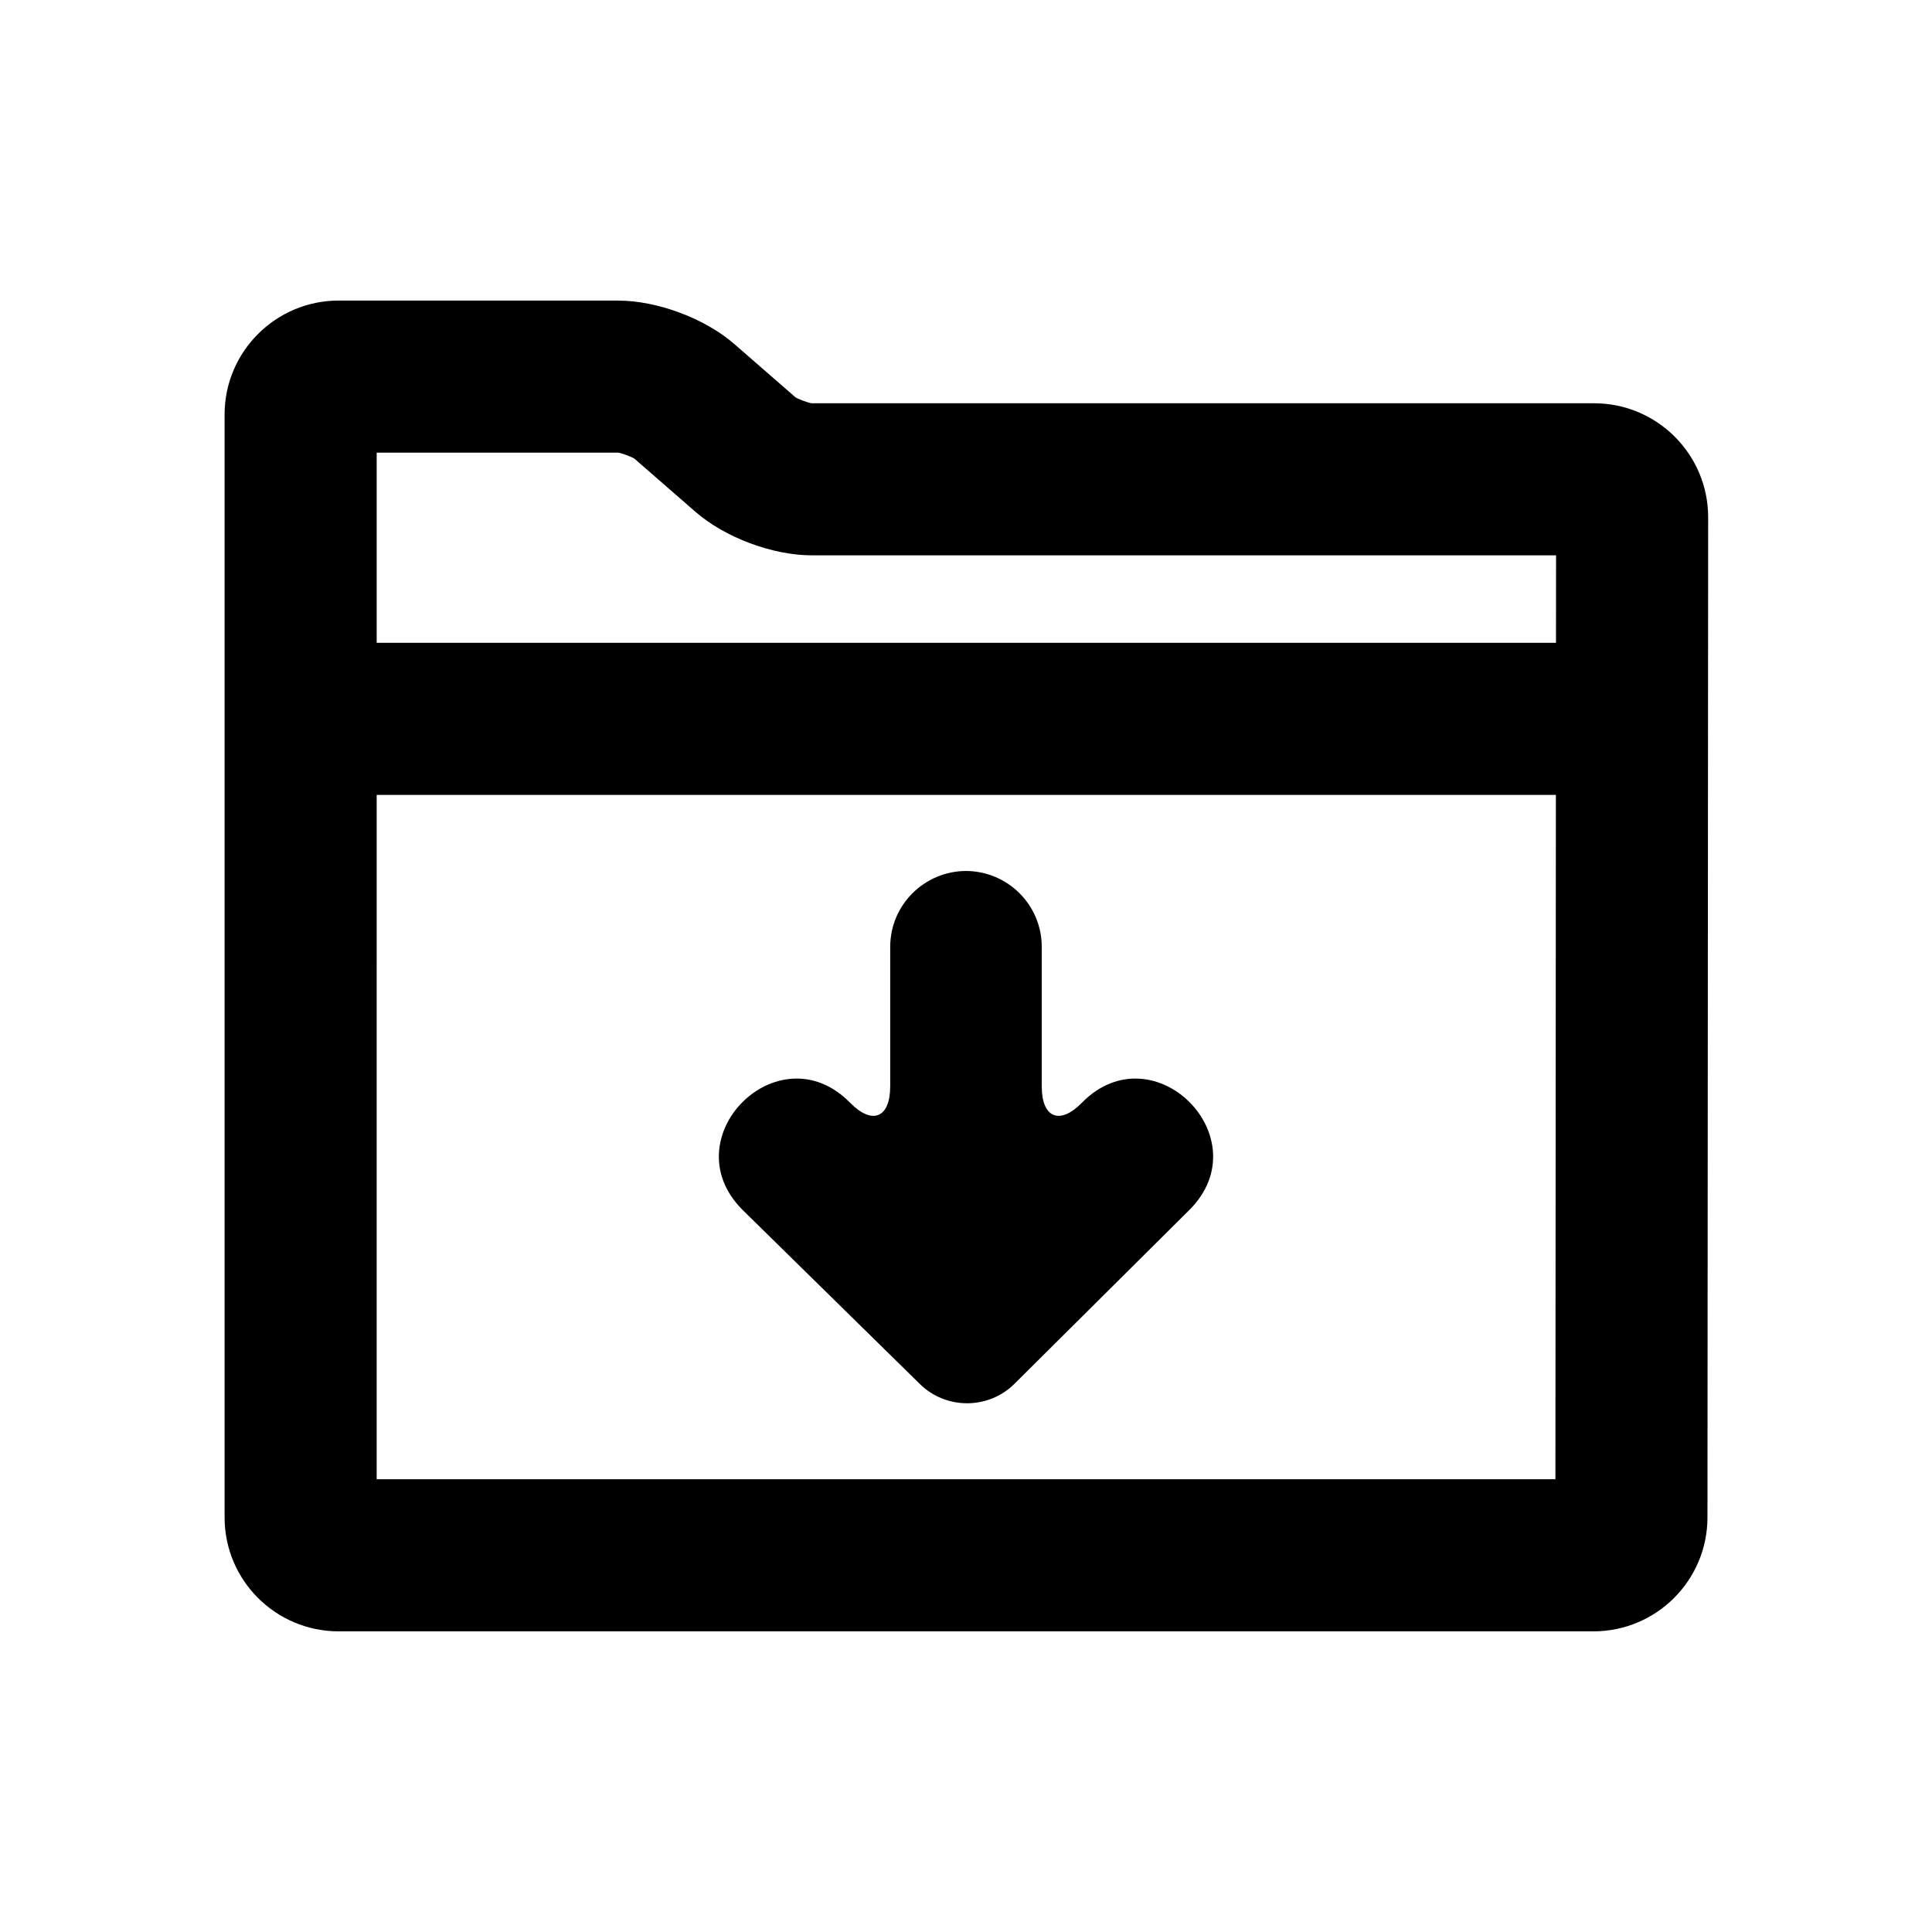
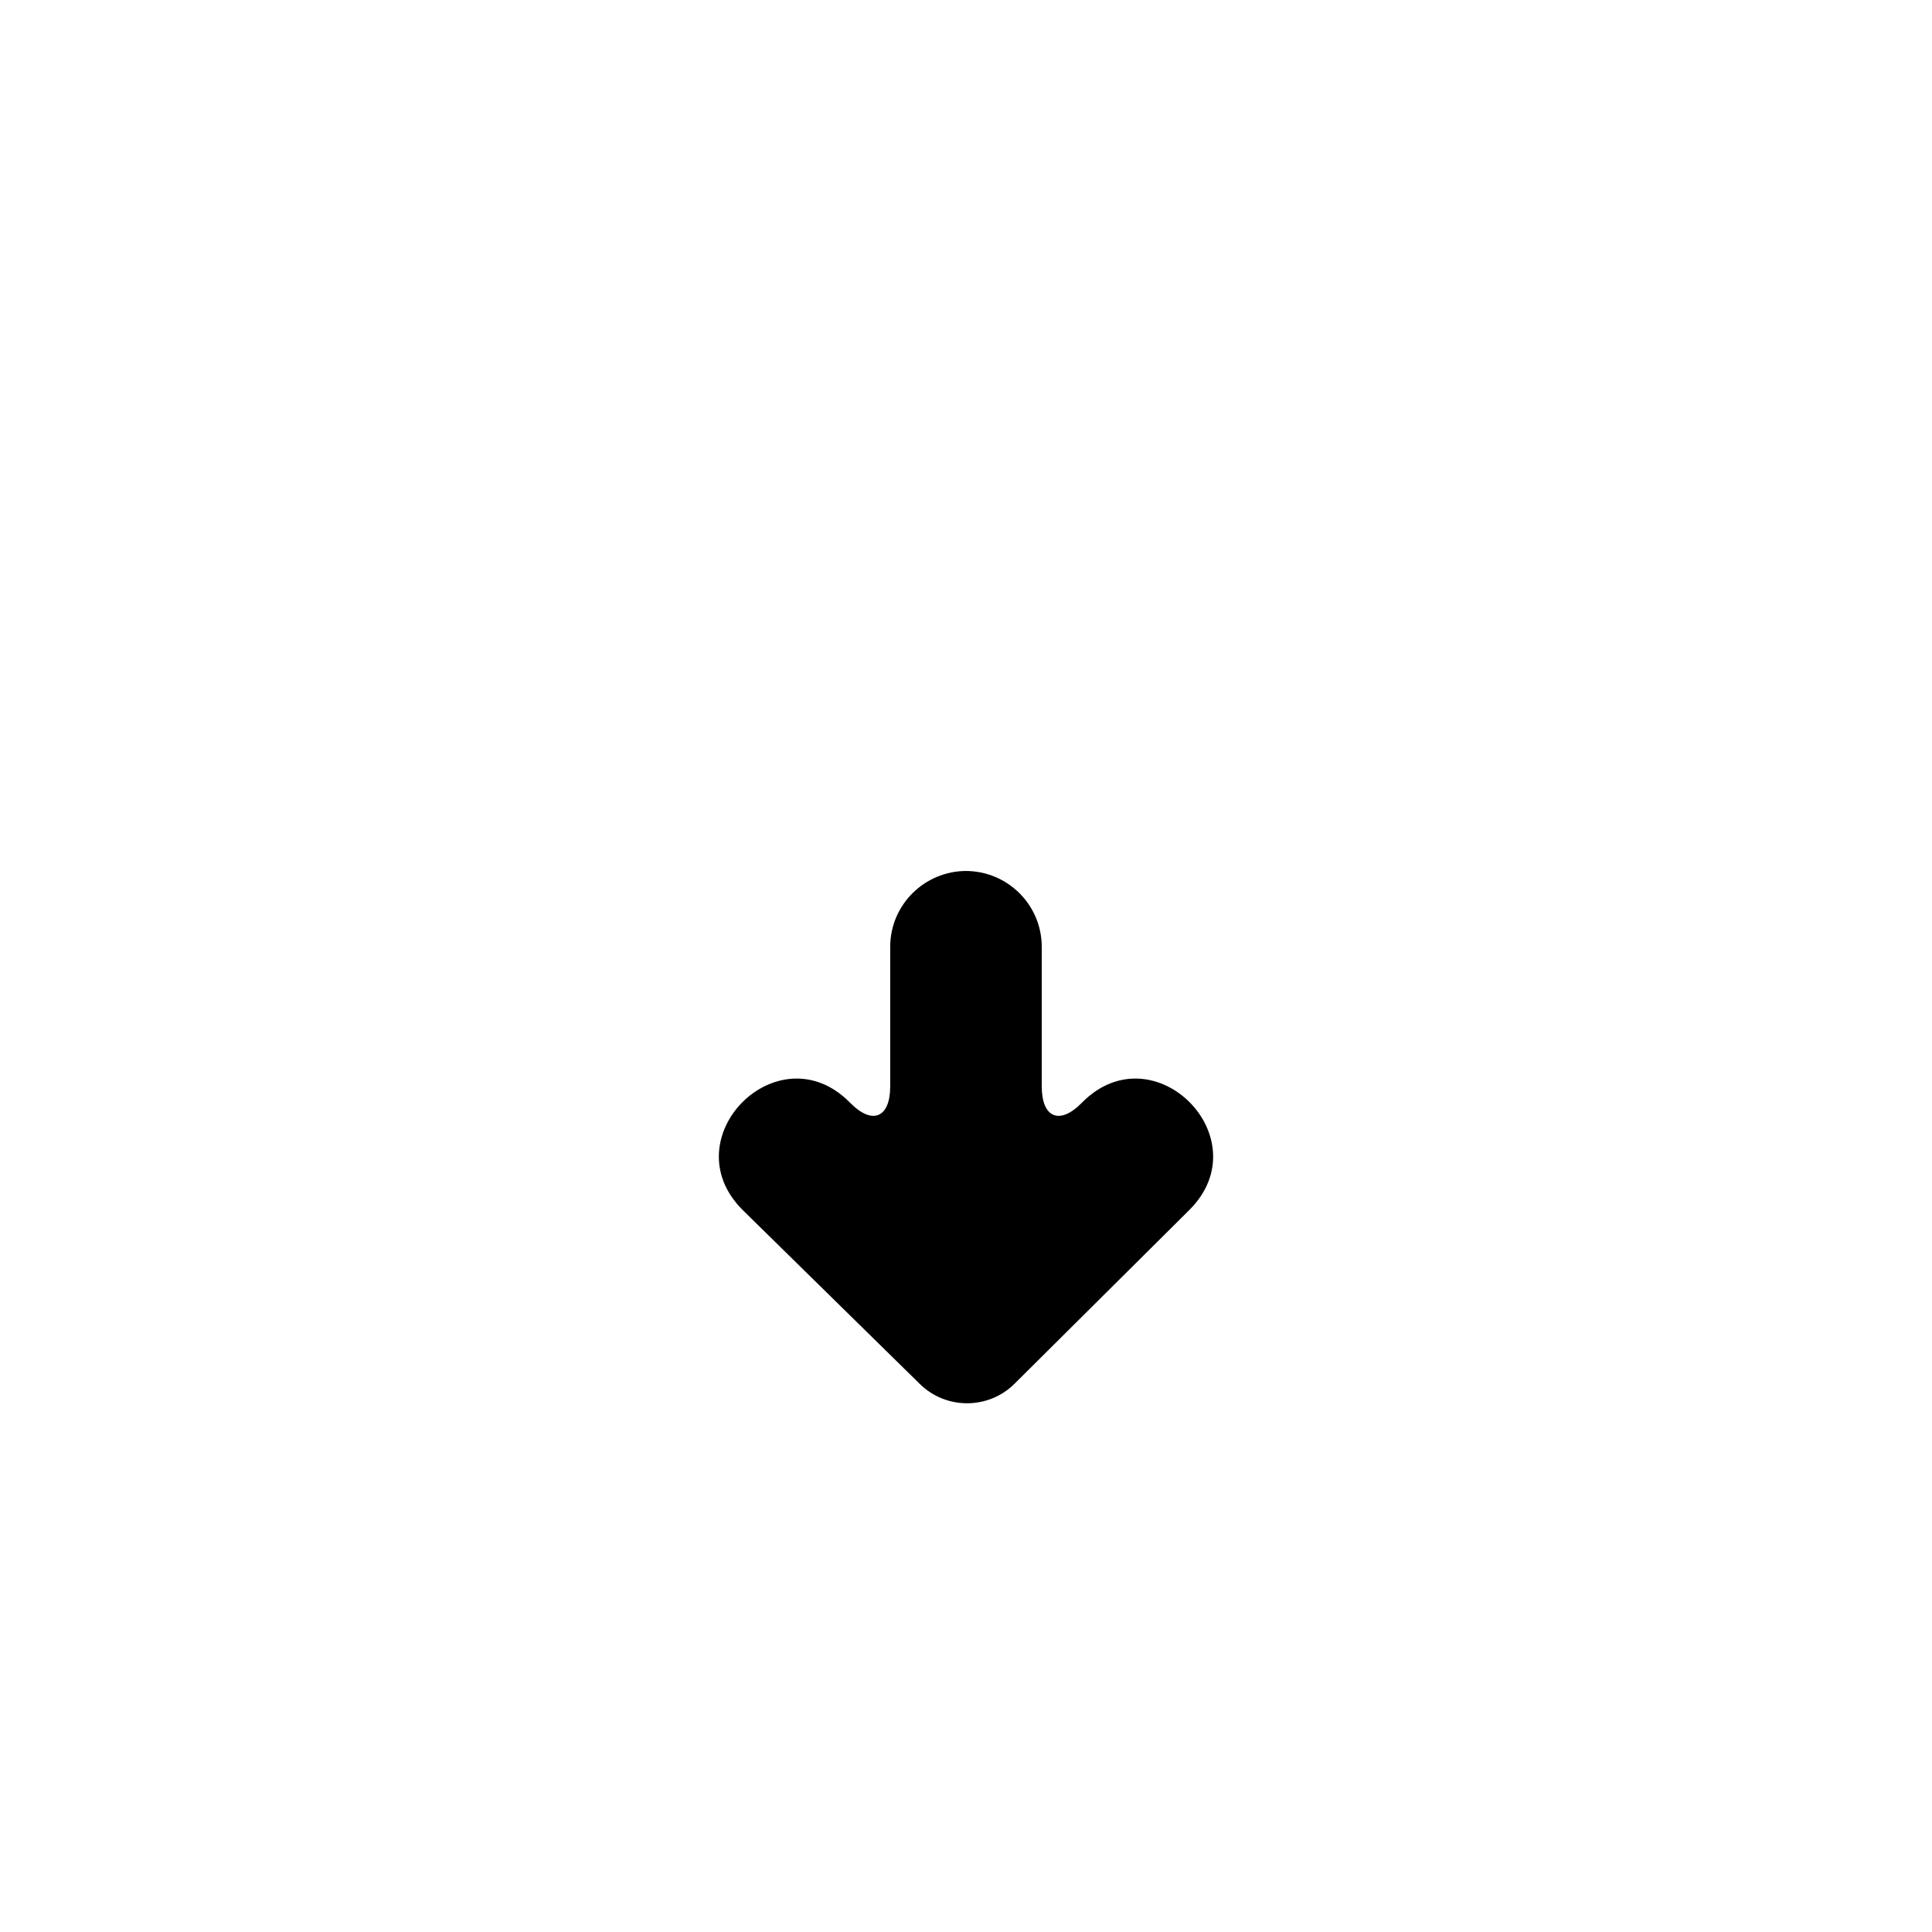
<svg xmlns="http://www.w3.org/2000/svg" fill="#000000" width="800px" height="800px" version="1.1" viewBox="144 144 512 512">
  <g>
    <path d="m387.79 510.79c6.945 6.816 18.164 6.781 25.059-0.074l46.402-46.121c18.93-19-9.465-47.5-28.398-28.5l-0.188 0.188c-5.848 5.938-10.59 3.957-10.59-4.387v-36.965c0-11.109-9.012-20.117-20.195-20.117h0.234c-11.156 0-20.199 9-20.199 20.117v36.965c0 8.363-4.754 10.309-10.582 4.387l-0.188-0.188c-18.93-19-47.328 9.5-28.398 28.5z" fill-rule="evenodd" />
-     <path d="m576.33 314.35h-352.67v40.305h352.67z" />
-     <path d="m307.77 223.66c10.402 0 23.031 4.711 30.875 11.547l16.109 14.035c0.492 0.43 3.703 1.629 4.391 1.629h207.32c16.66 0 30.227 13.535 30.215 30.23l-0.184 265.02c-0.012 16.715-13.555 30.203-30.242 30.203h-332.5c-16.668 0-30.234-13.5-30.234-30.191v-292.29c0-16.652 13.555-30.191 30.23-30.191zm-63.949 312.36h312.38l0.168-244.85h-197.22c-10.414 0-23.031-4.719-30.867-11.547l-16.109-14.035c-0.488-0.426-3.711-1.629-4.398-1.629h-63.949z" />
  </g>
</svg>